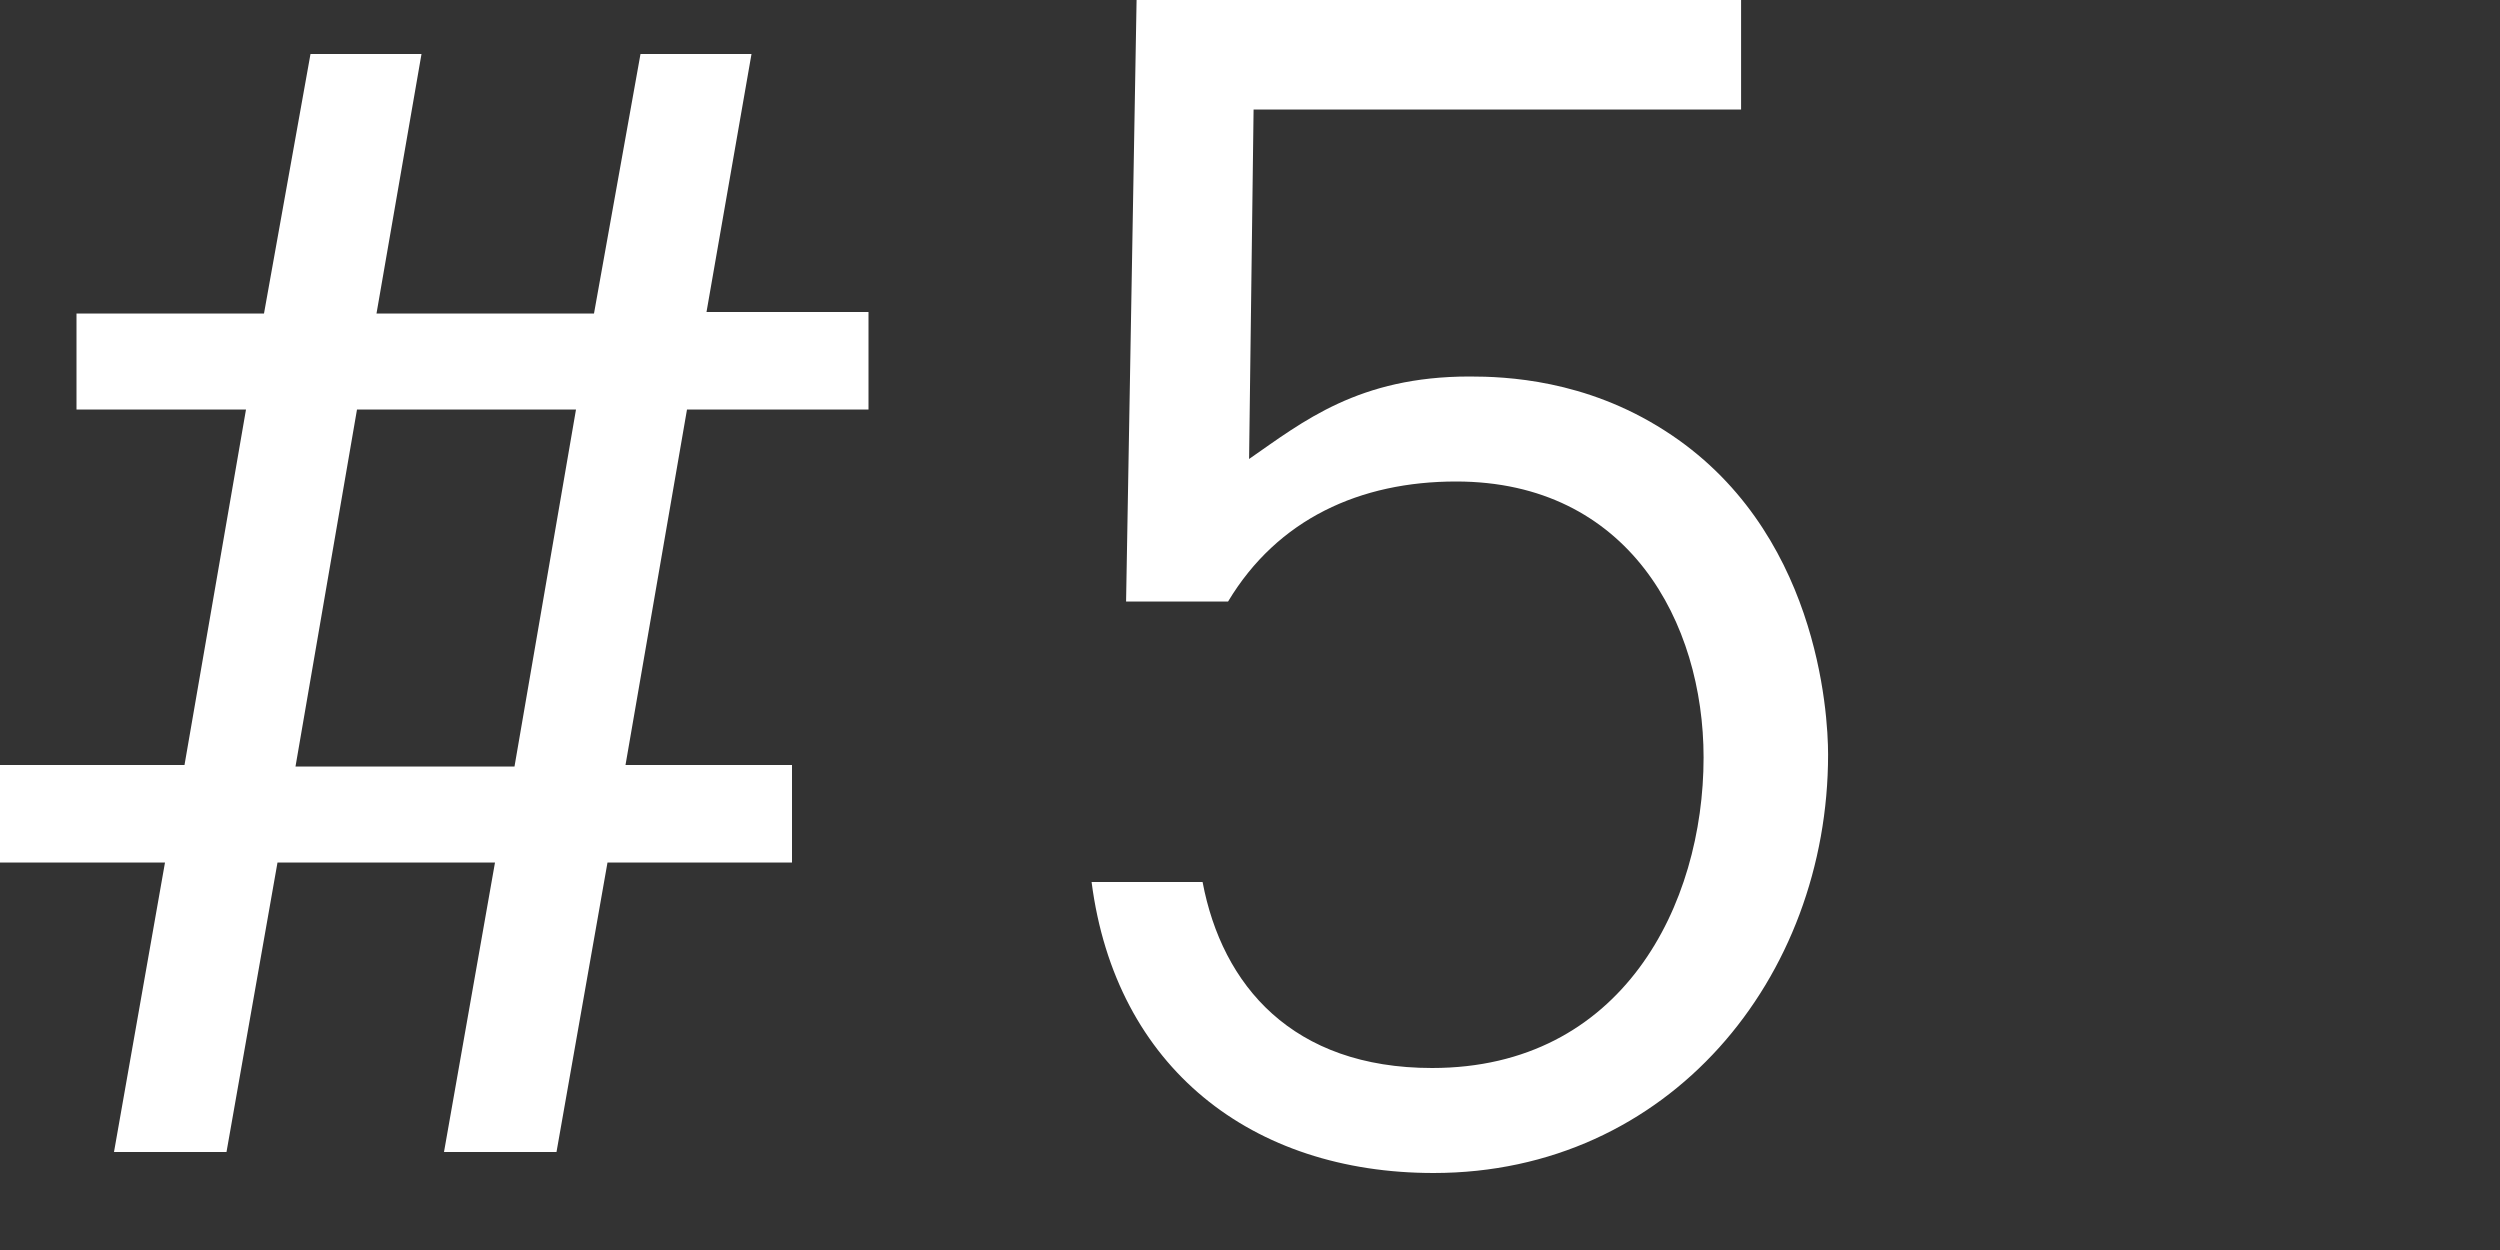
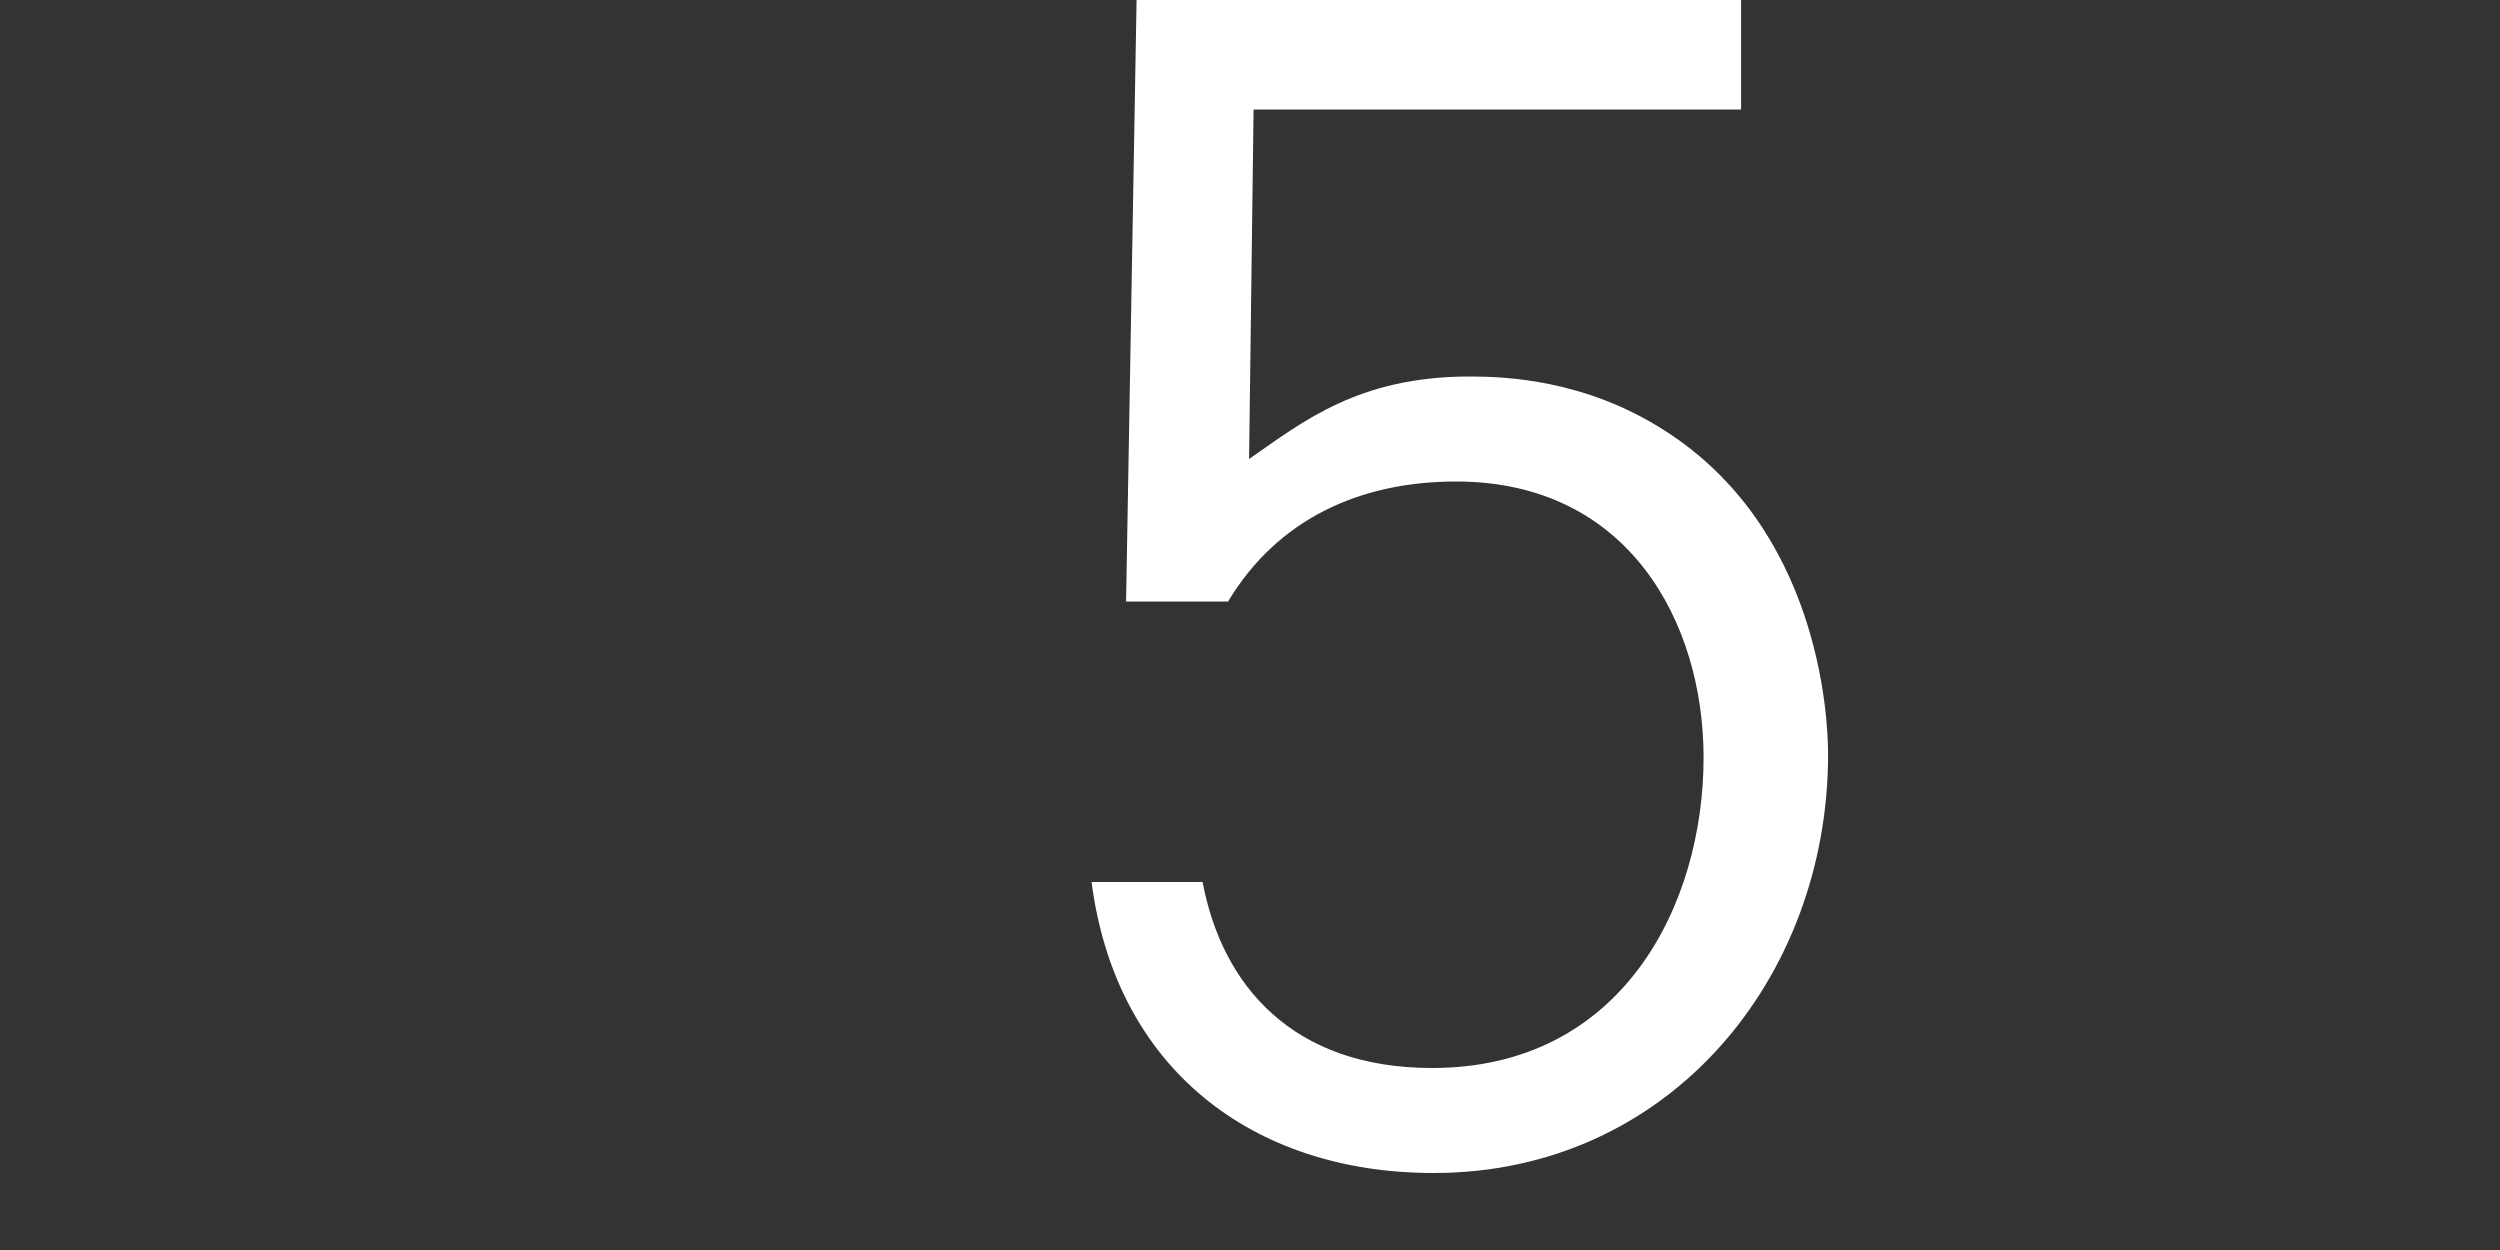
<svg xmlns="http://www.w3.org/2000/svg" width="30" height="15" viewBox="0 0 30 15" fill="none">
  <rect x="0" y="0" width="30" height="15" fill="#333333" stroke="none" />
  <path d="M20.893 1.314H15.043L14.989 5.508C15.637 5.058 16.303 4.518 17.635 4.518C18.067 4.518 19.021 4.554 19.975 5.166C21.811 6.336 21.937 8.55 21.937 9.054C21.937 11.736 20.029 14.076 17.203 14.076C15.025 14.076 13.387 12.816 13.099 10.584H14.431C14.665 11.826 15.511 12.816 17.185 12.816C19.471 12.816 20.443 10.854 20.443 9.09C20.443 7.47 19.543 5.778 17.473 5.778C16.321 5.778 15.331 6.228 14.737 7.218H13.513L13.639 0H20.893V1.314Z" fill="white" />
-   <path d="M2.952 4.914H0.918V3.762H3.168L3.726 0.648H5.058L4.518 3.762H7.128L7.686 0.648H9.018L8.478 3.744H10.422V4.914H8.244L7.506 9.18H9.504V10.35H7.29L6.678 13.824H5.328L5.94 10.35H3.33L2.718 13.824H1.368L1.98 10.35H0V9.18H2.214L2.952 4.914ZM6.174 9.198L6.912 4.914H4.284L3.546 9.198H6.174Z" fill="white" />
</svg>